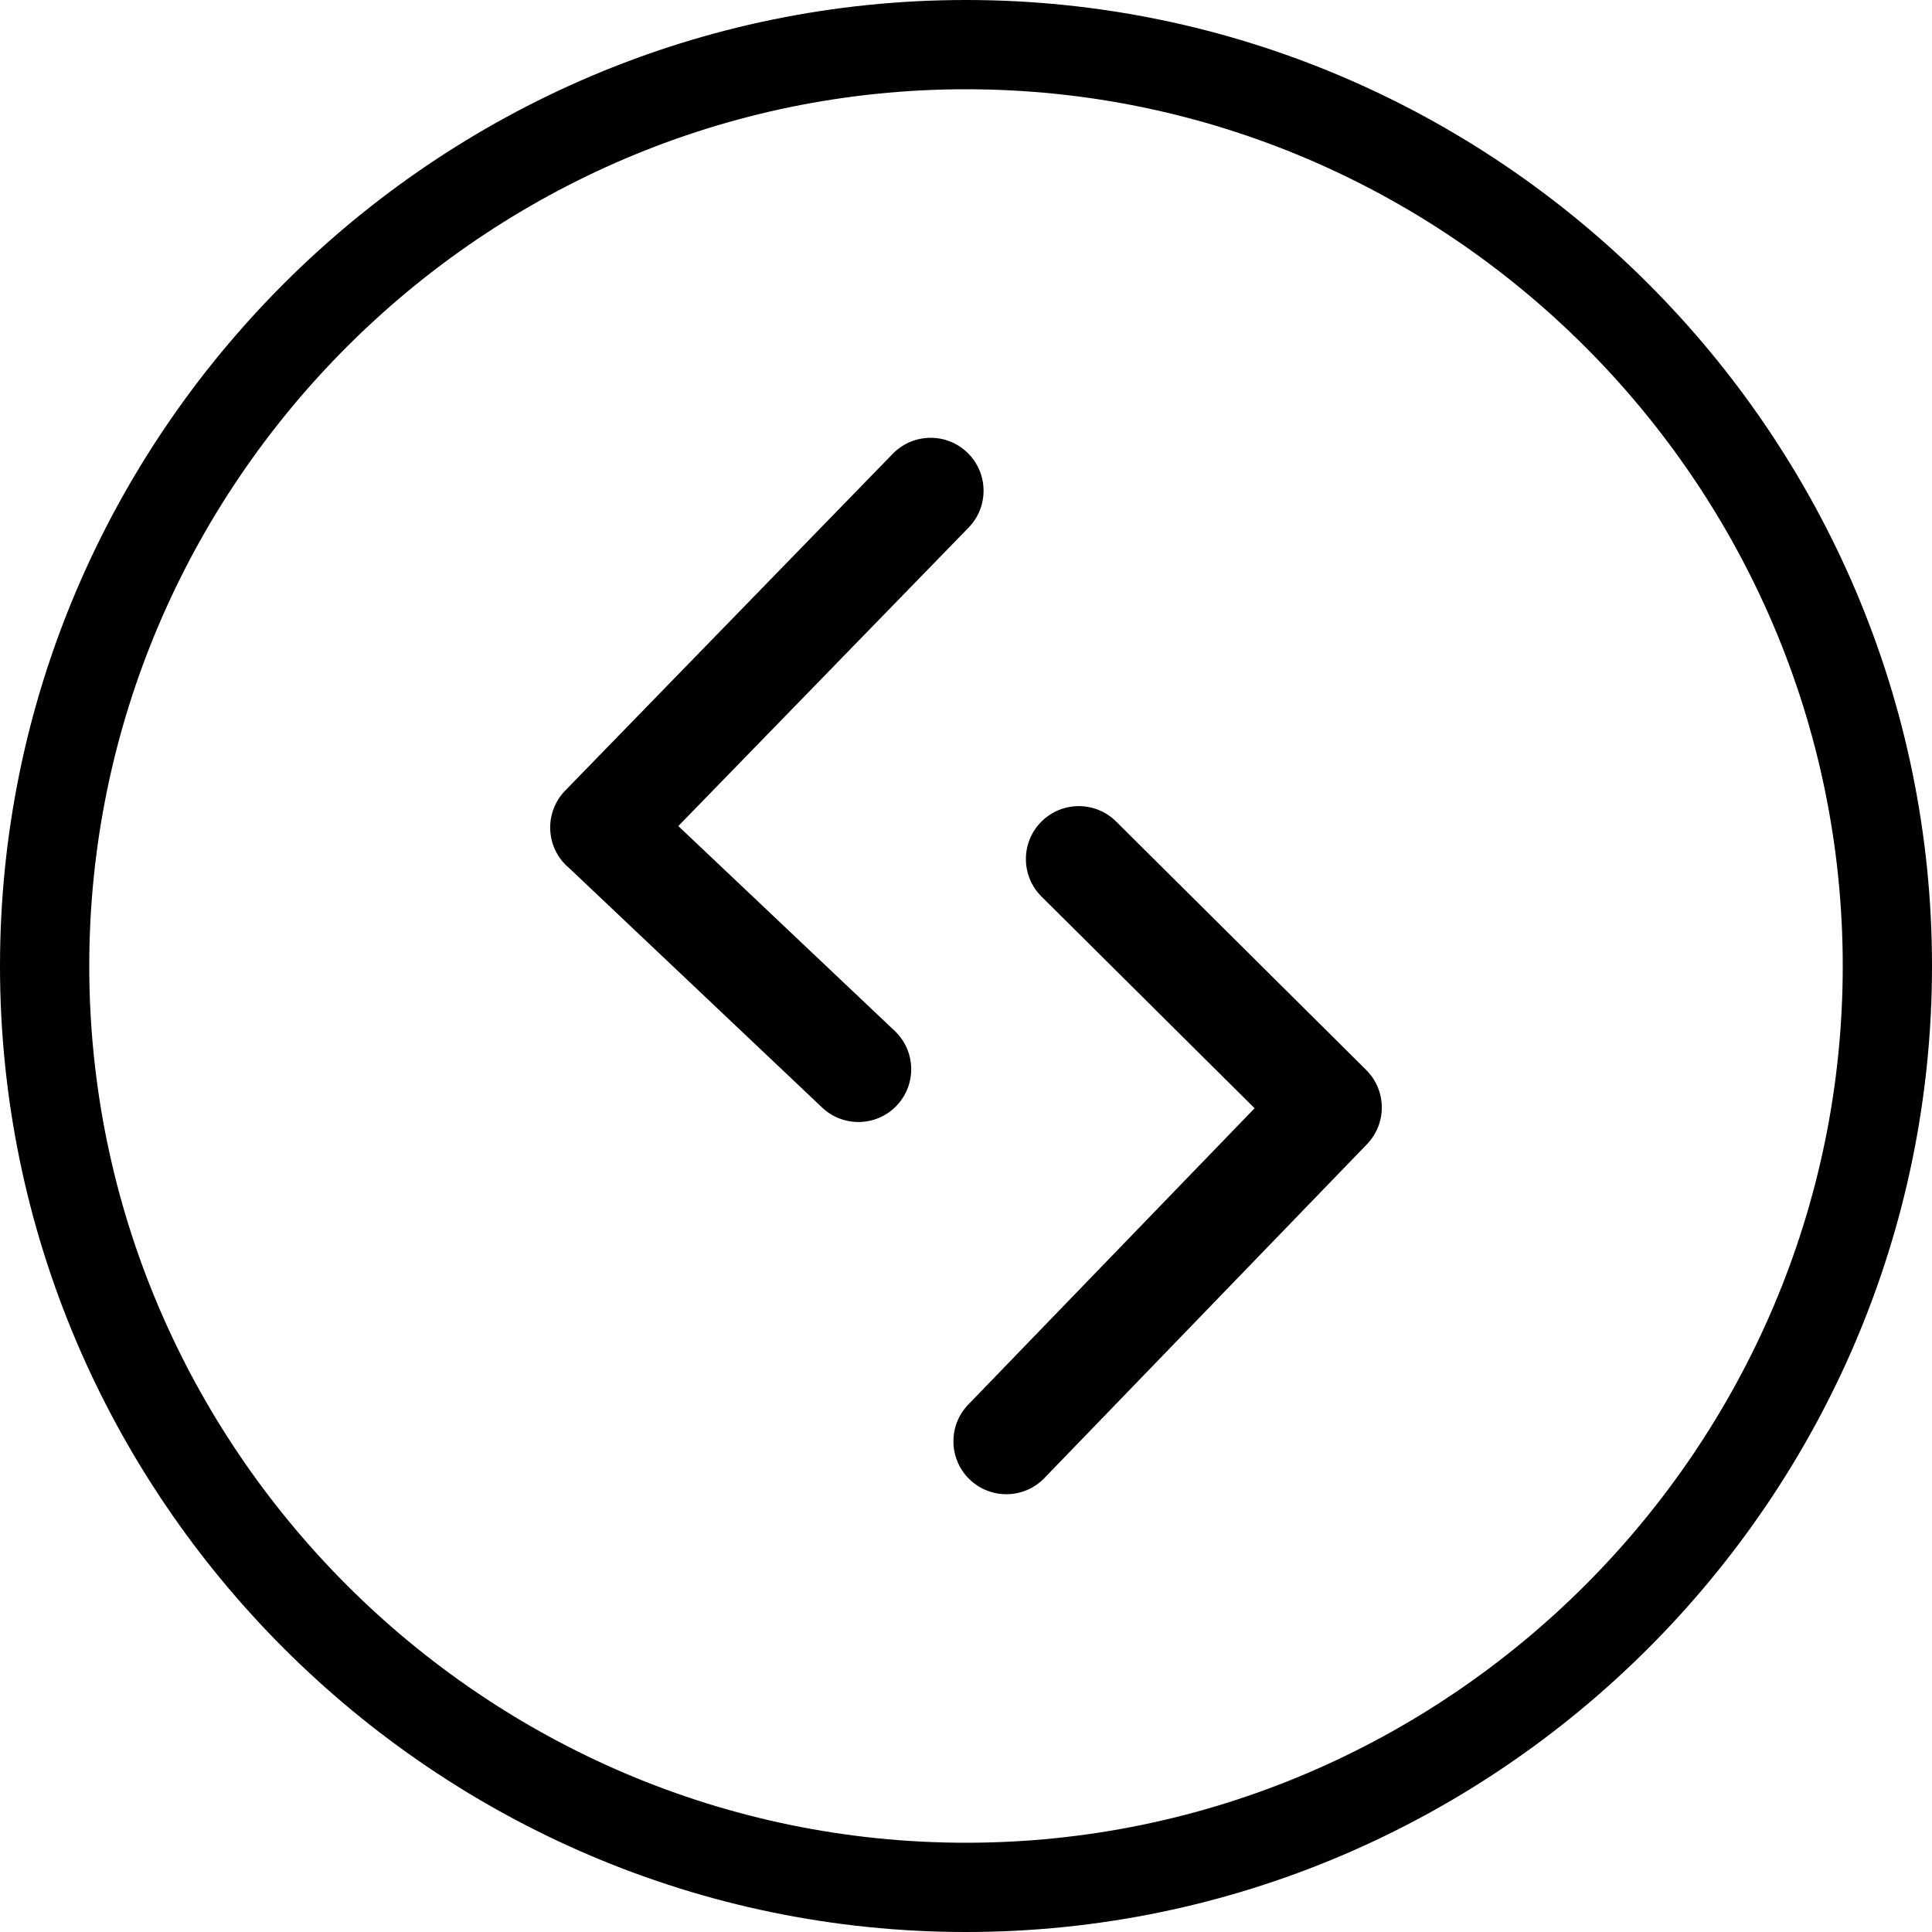
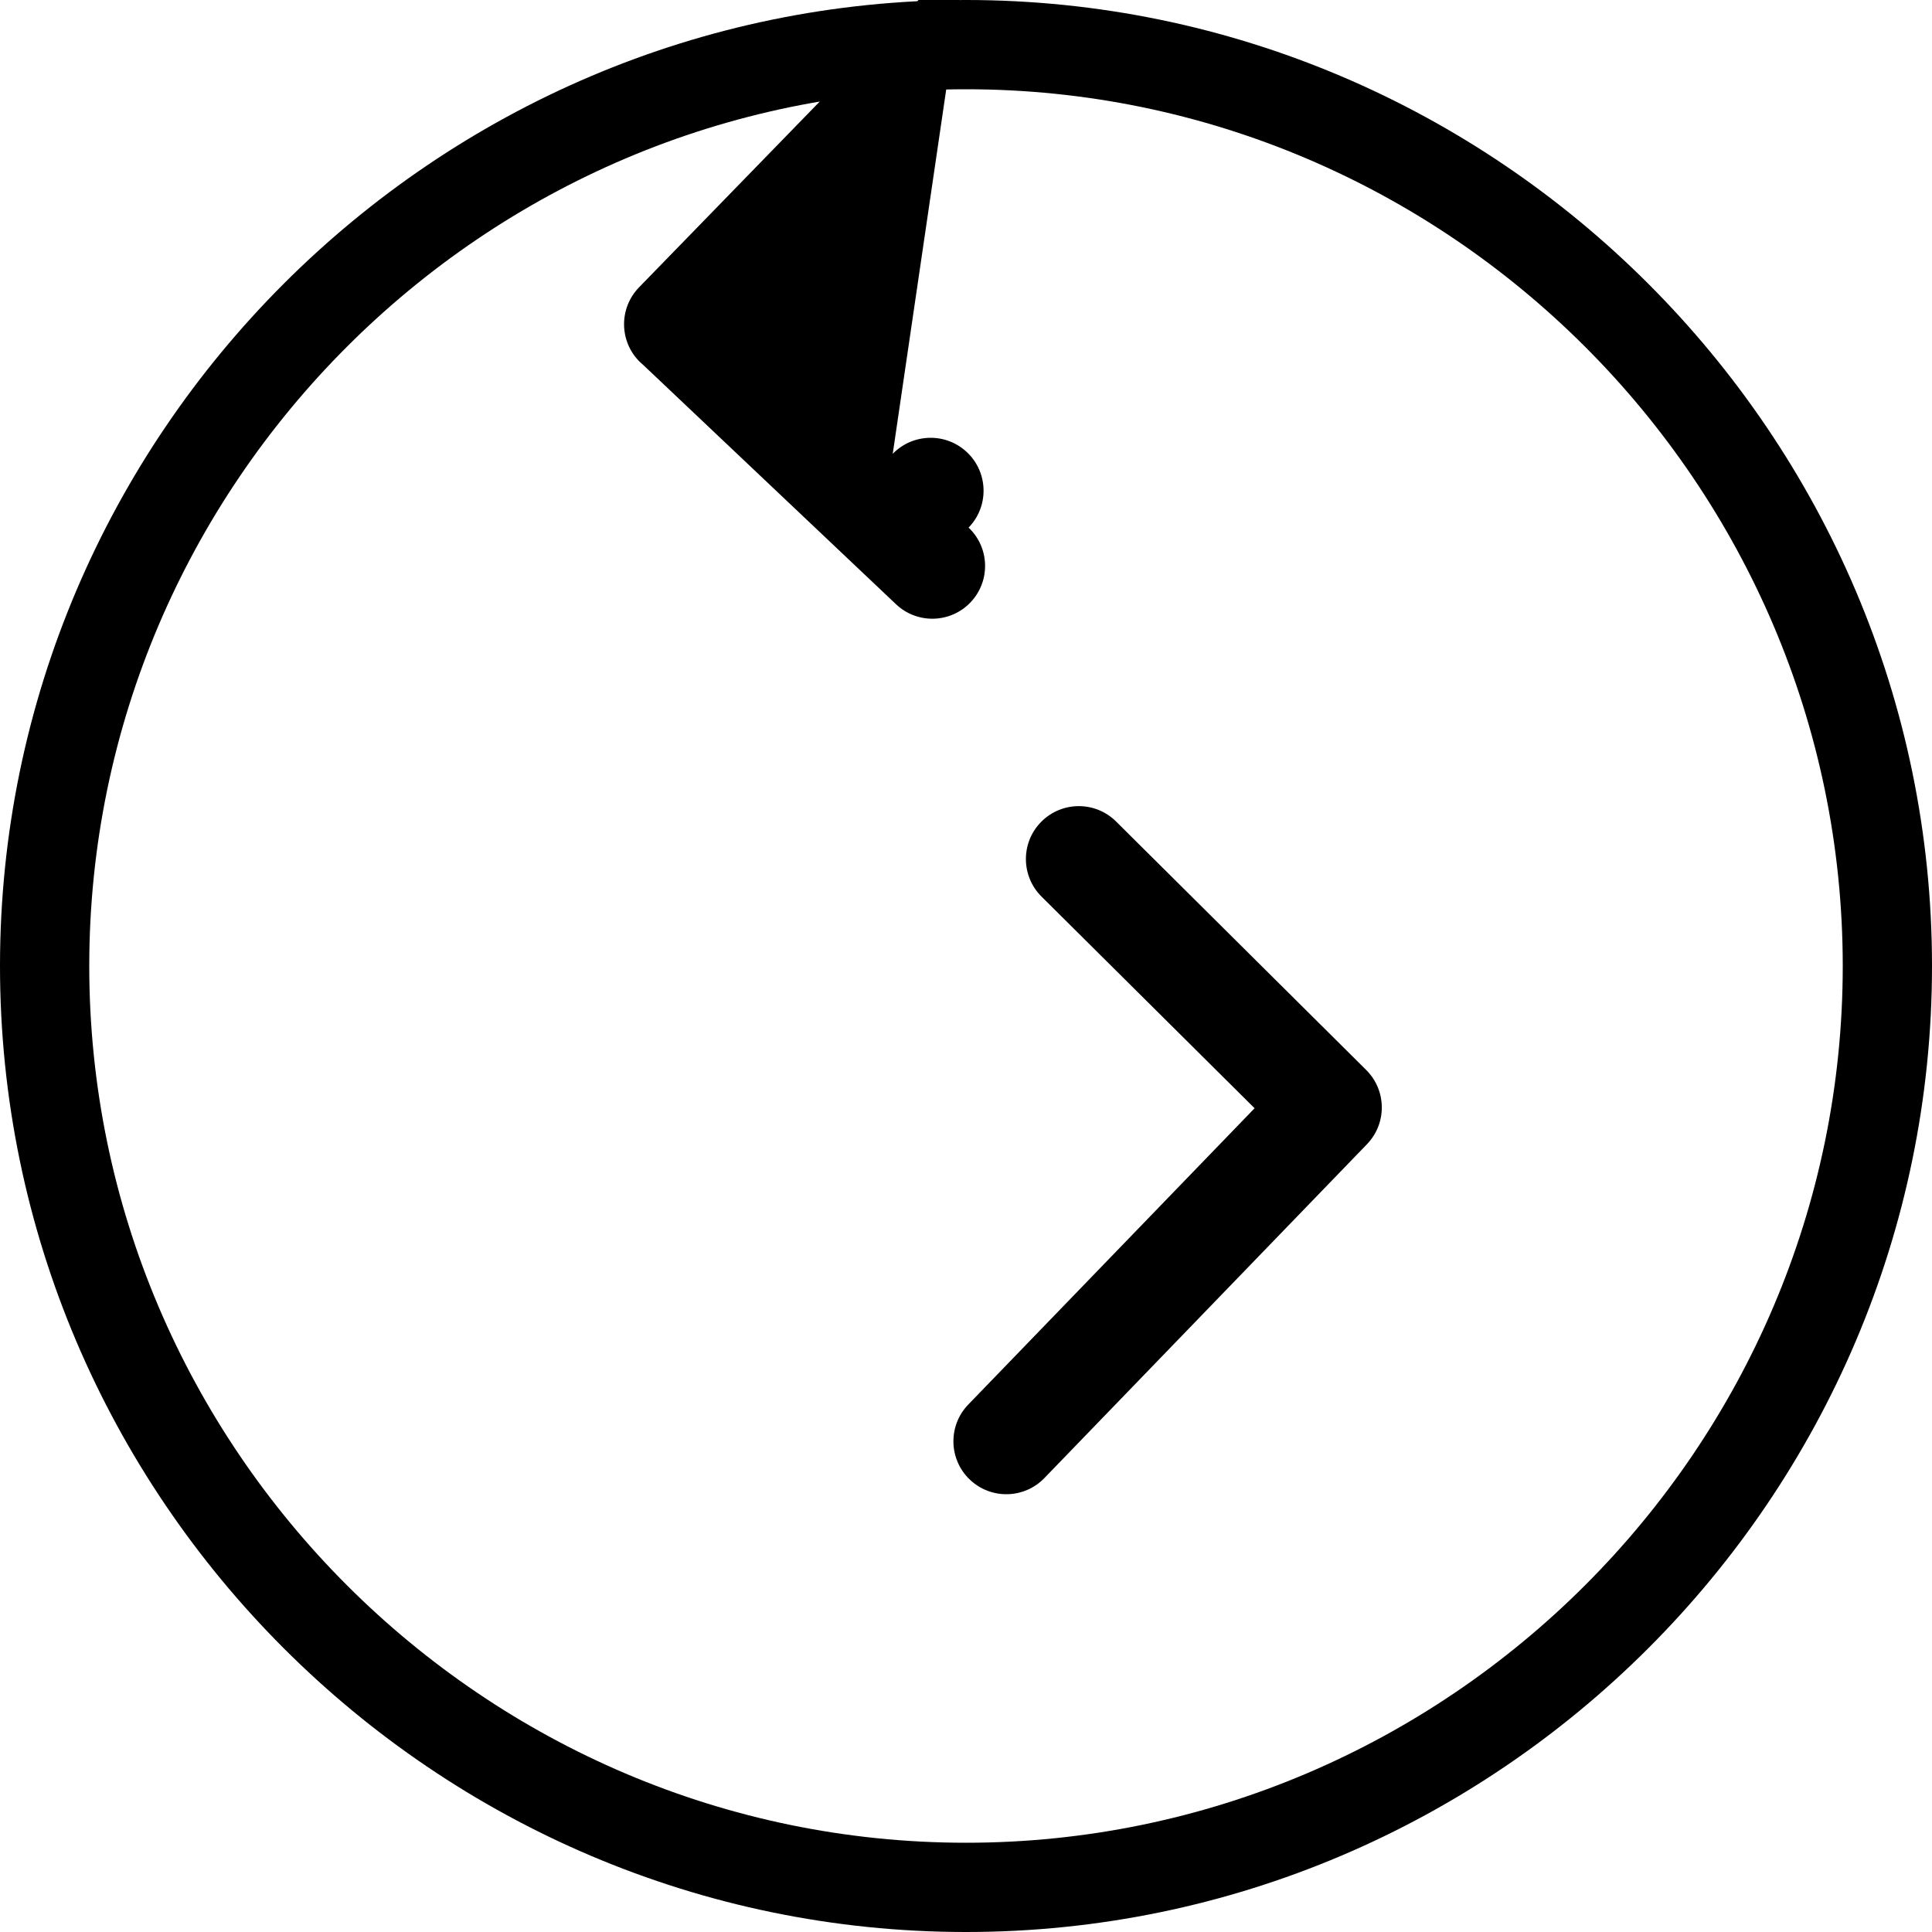
<svg xmlns="http://www.w3.org/2000/svg" shape-rendering="geometricPrecision" text-rendering="geometricPrecision" image-rendering="optimizeQuality" fill-rule="evenodd" clip-rule="evenodd" viewBox="0 0 512 512">
-   <path fill-rule="nonzero" d="M256.001 0c70.409 0 134.415 28.799 180.808 75.192C483.203 121.585 512 185.591 512 256.001c0 70.409-28.797 134.415-75.191 180.807C390.416 483.202 326.41 512 256.001 512c-70.409 0-134.416-28.798-180.809-75.192C28.799 390.416 0 326.41 0 256.001 0 185.59 28.798 121.585 75.192 75.192 121.585 28.798 185.59 0 256.001 0zm20.008 237.596c-5.49-5.459-5.514-14.338-.055-19.828 5.459-5.491 14.338-5.514 19.828-.055l66.277 65.843c5.435 5.404 5.512 14.159.216 19.66l-85.482 88.467c-5.369 5.581-14.246 5.753-19.827.384-5.58-5.369-5.753-14.246-.384-19.826l75.898-78.544-56.471-56.101zm-39.425-117.33c5.399-5.55 14.277-5.673 19.827-.274 5.55 5.399 5.673 14.276.274 19.827l-76.923 79.093 57.345 54.285c5.61 5.307 5.857 14.161.549 19.771-5.308 5.611-14.161 5.857-19.772.549l-66.956-63.382c-.3-.248-.594-.509-.878-.785-5.55-5.399-5.672-14.277-.274-19.827l86.808-89.257zm183.502-28.352c-42.116-42.116-100.203-68.26-164.085-68.26-63.885 0-121.971 26.144-164.087 68.26-42.116 42.116-68.26 100.202-68.26 164.087 0 63.882 26.144 121.969 68.26 164.085 42.116 42.117 100.203 68.26 164.087 68.26 63.884 0 121.97-26.143 164.085-68.26 42.117-42.115 68.261-100.201 68.261-164.085 0-63.884-26.144-121.971-68.261-164.087z" />
+   <path fill-rule="nonzero" d="M256.001 0c70.409 0 134.415 28.799 180.808 75.192C483.203 121.585 512 185.591 512 256.001c0 70.409-28.797 134.415-75.191 180.807C390.416 483.202 326.41 512 256.001 512c-70.409 0-134.416-28.798-180.809-75.192C28.799 390.416 0 326.41 0 256.001 0 185.59 28.798 121.585 75.192 75.192 121.585 28.798 185.59 0 256.001 0zm20.008 237.596c-5.49-5.459-5.514-14.338-.055-19.828 5.459-5.491 14.338-5.514 19.828-.055l66.277 65.843c5.435 5.404 5.512 14.159.216 19.66l-85.482 88.467c-5.369 5.581-14.246 5.753-19.827.384-5.58-5.369-5.753-14.246-.384-19.826l75.898-78.544-56.471-56.101zm-39.425-117.33c5.399-5.55 14.277-5.673 19.827-.274 5.55 5.399 5.673 14.276.274 19.827c5.61 5.307 5.857 14.161.549 19.771-5.308 5.611-14.161 5.857-19.772.549l-66.956-63.382c-.3-.248-.594-.509-.878-.785-5.55-5.399-5.672-14.277-.274-19.827l86.808-89.257zm183.502-28.352c-42.116-42.116-100.203-68.26-164.085-68.26-63.885 0-121.971 26.144-164.087 68.26-42.116 42.116-68.26 100.202-68.26 164.087 0 63.882 26.144 121.969 68.26 164.085 42.116 42.117 100.203 68.26 164.087 68.26 63.884 0 121.97-26.143 164.085-68.26 42.117-42.115 68.261-100.201 68.261-164.085 0-63.884-26.144-121.971-68.261-164.087z" />
</svg>